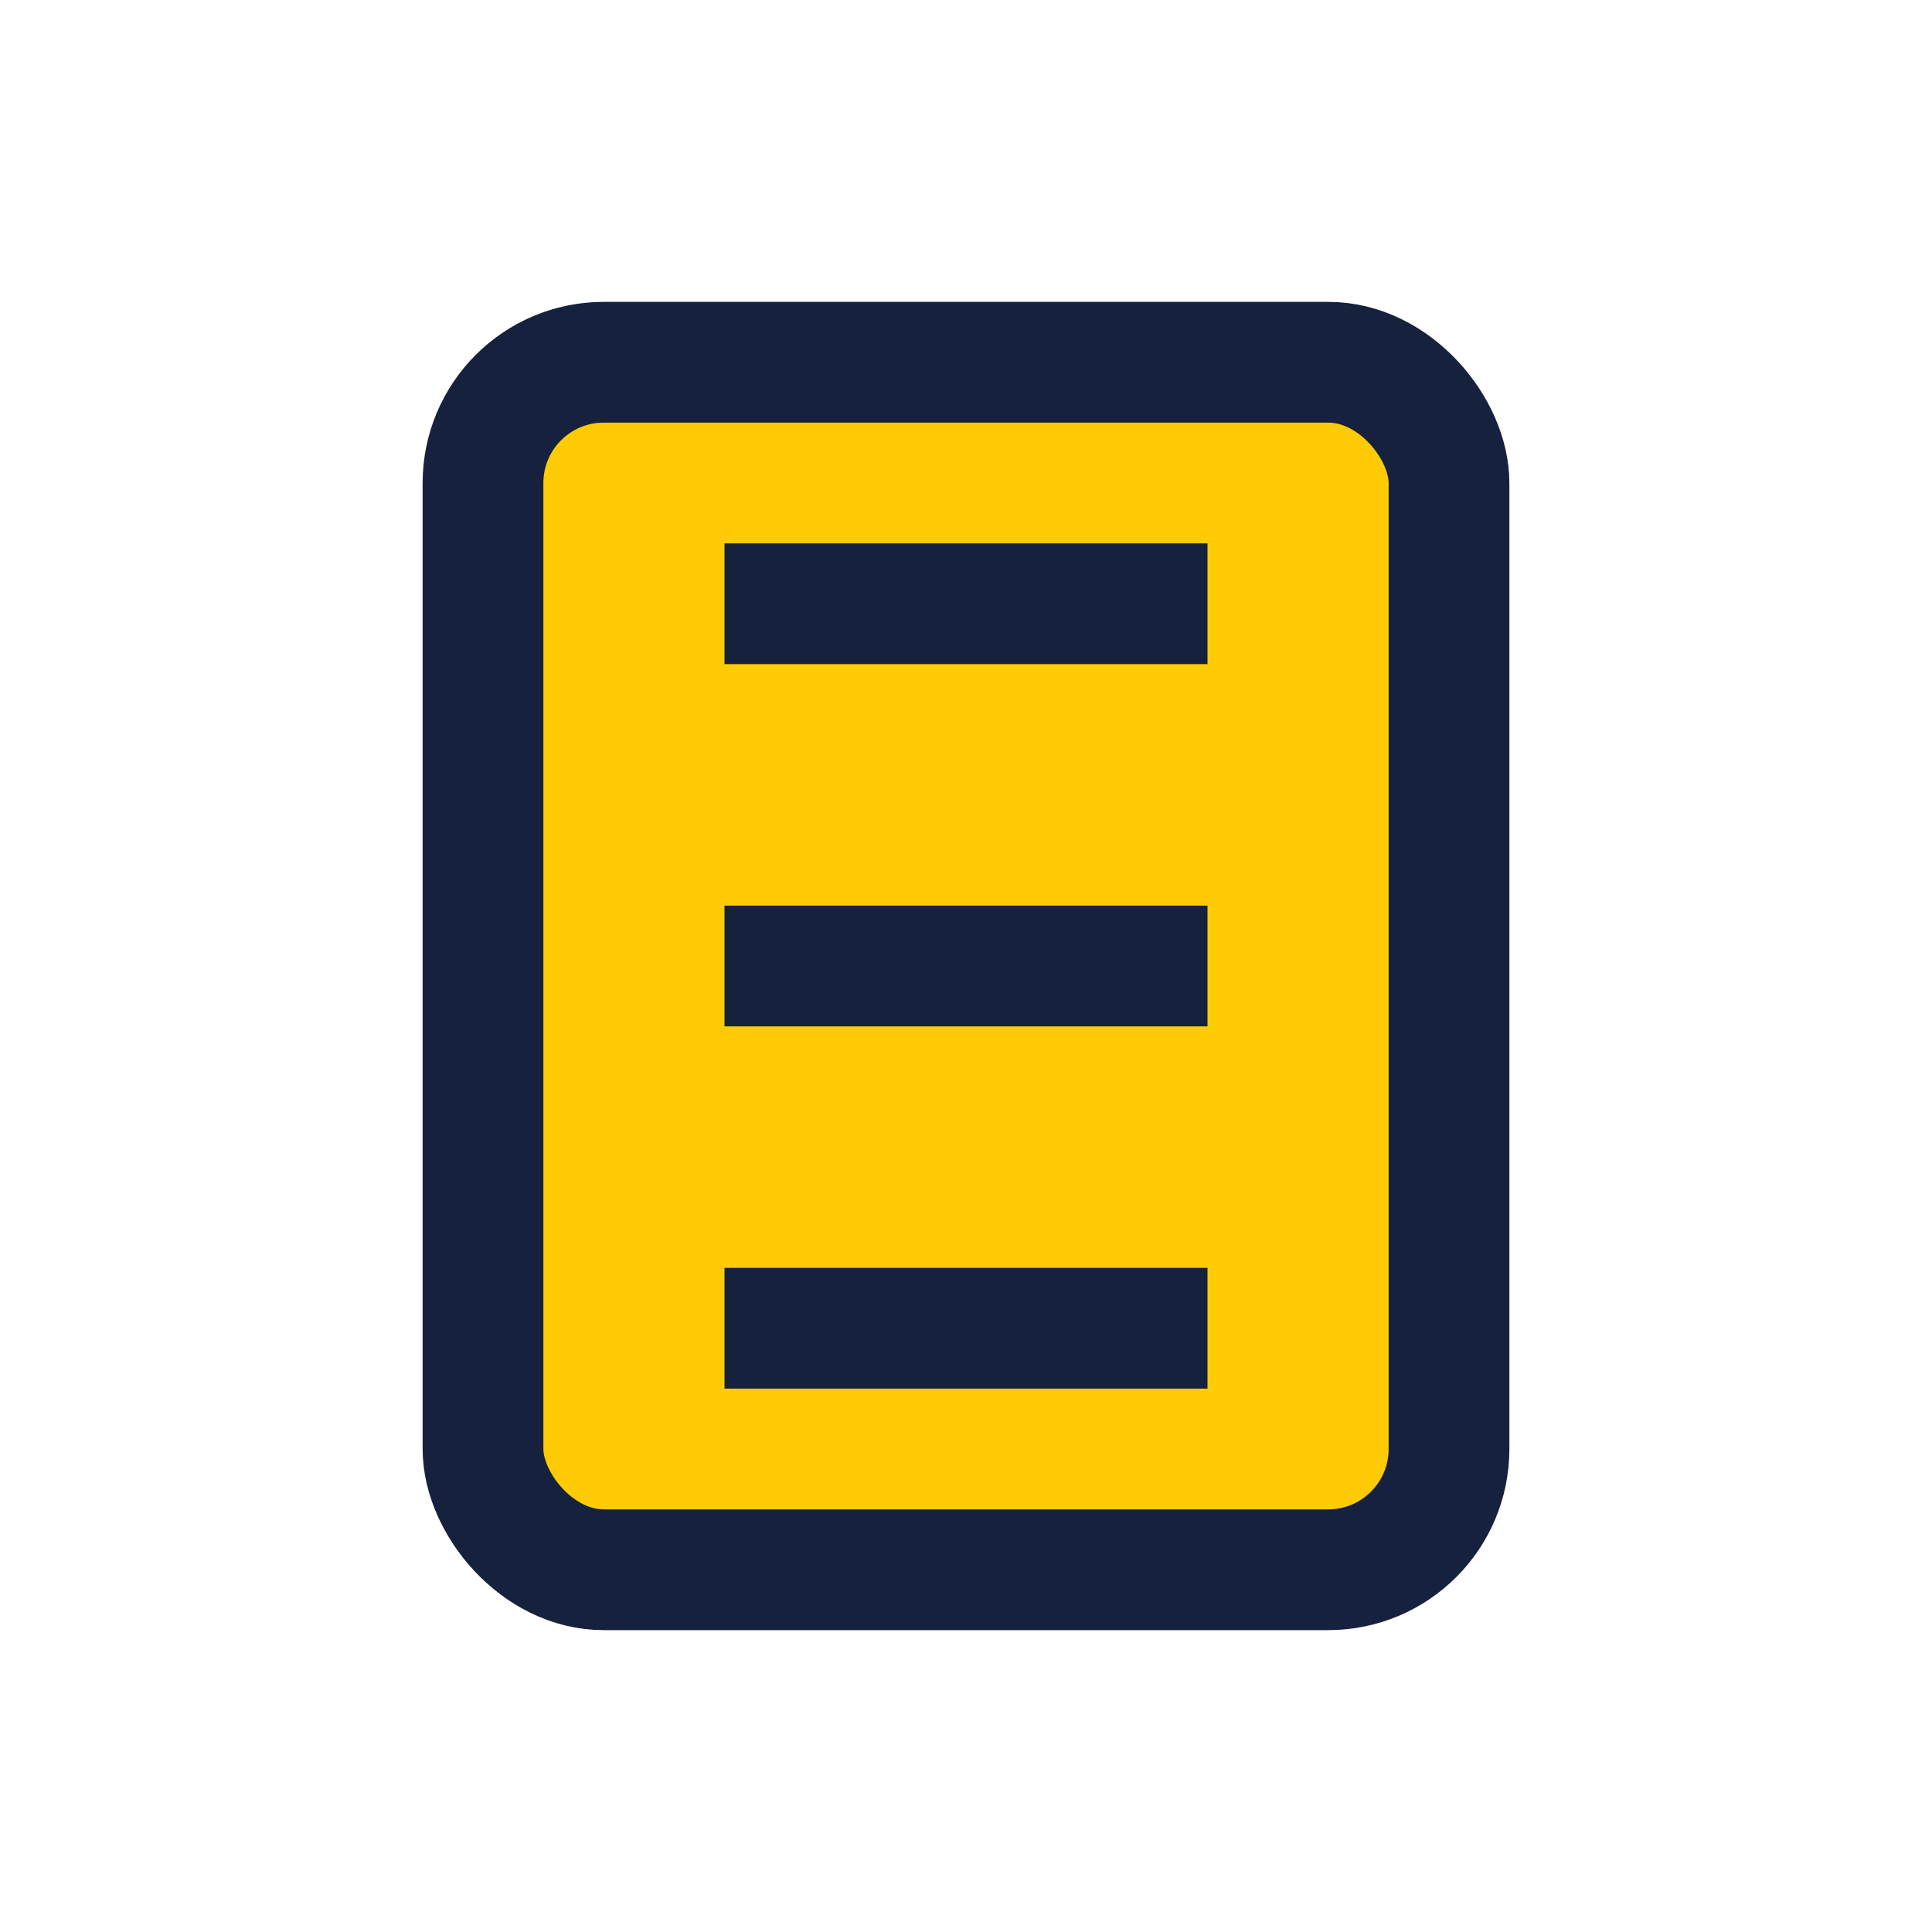
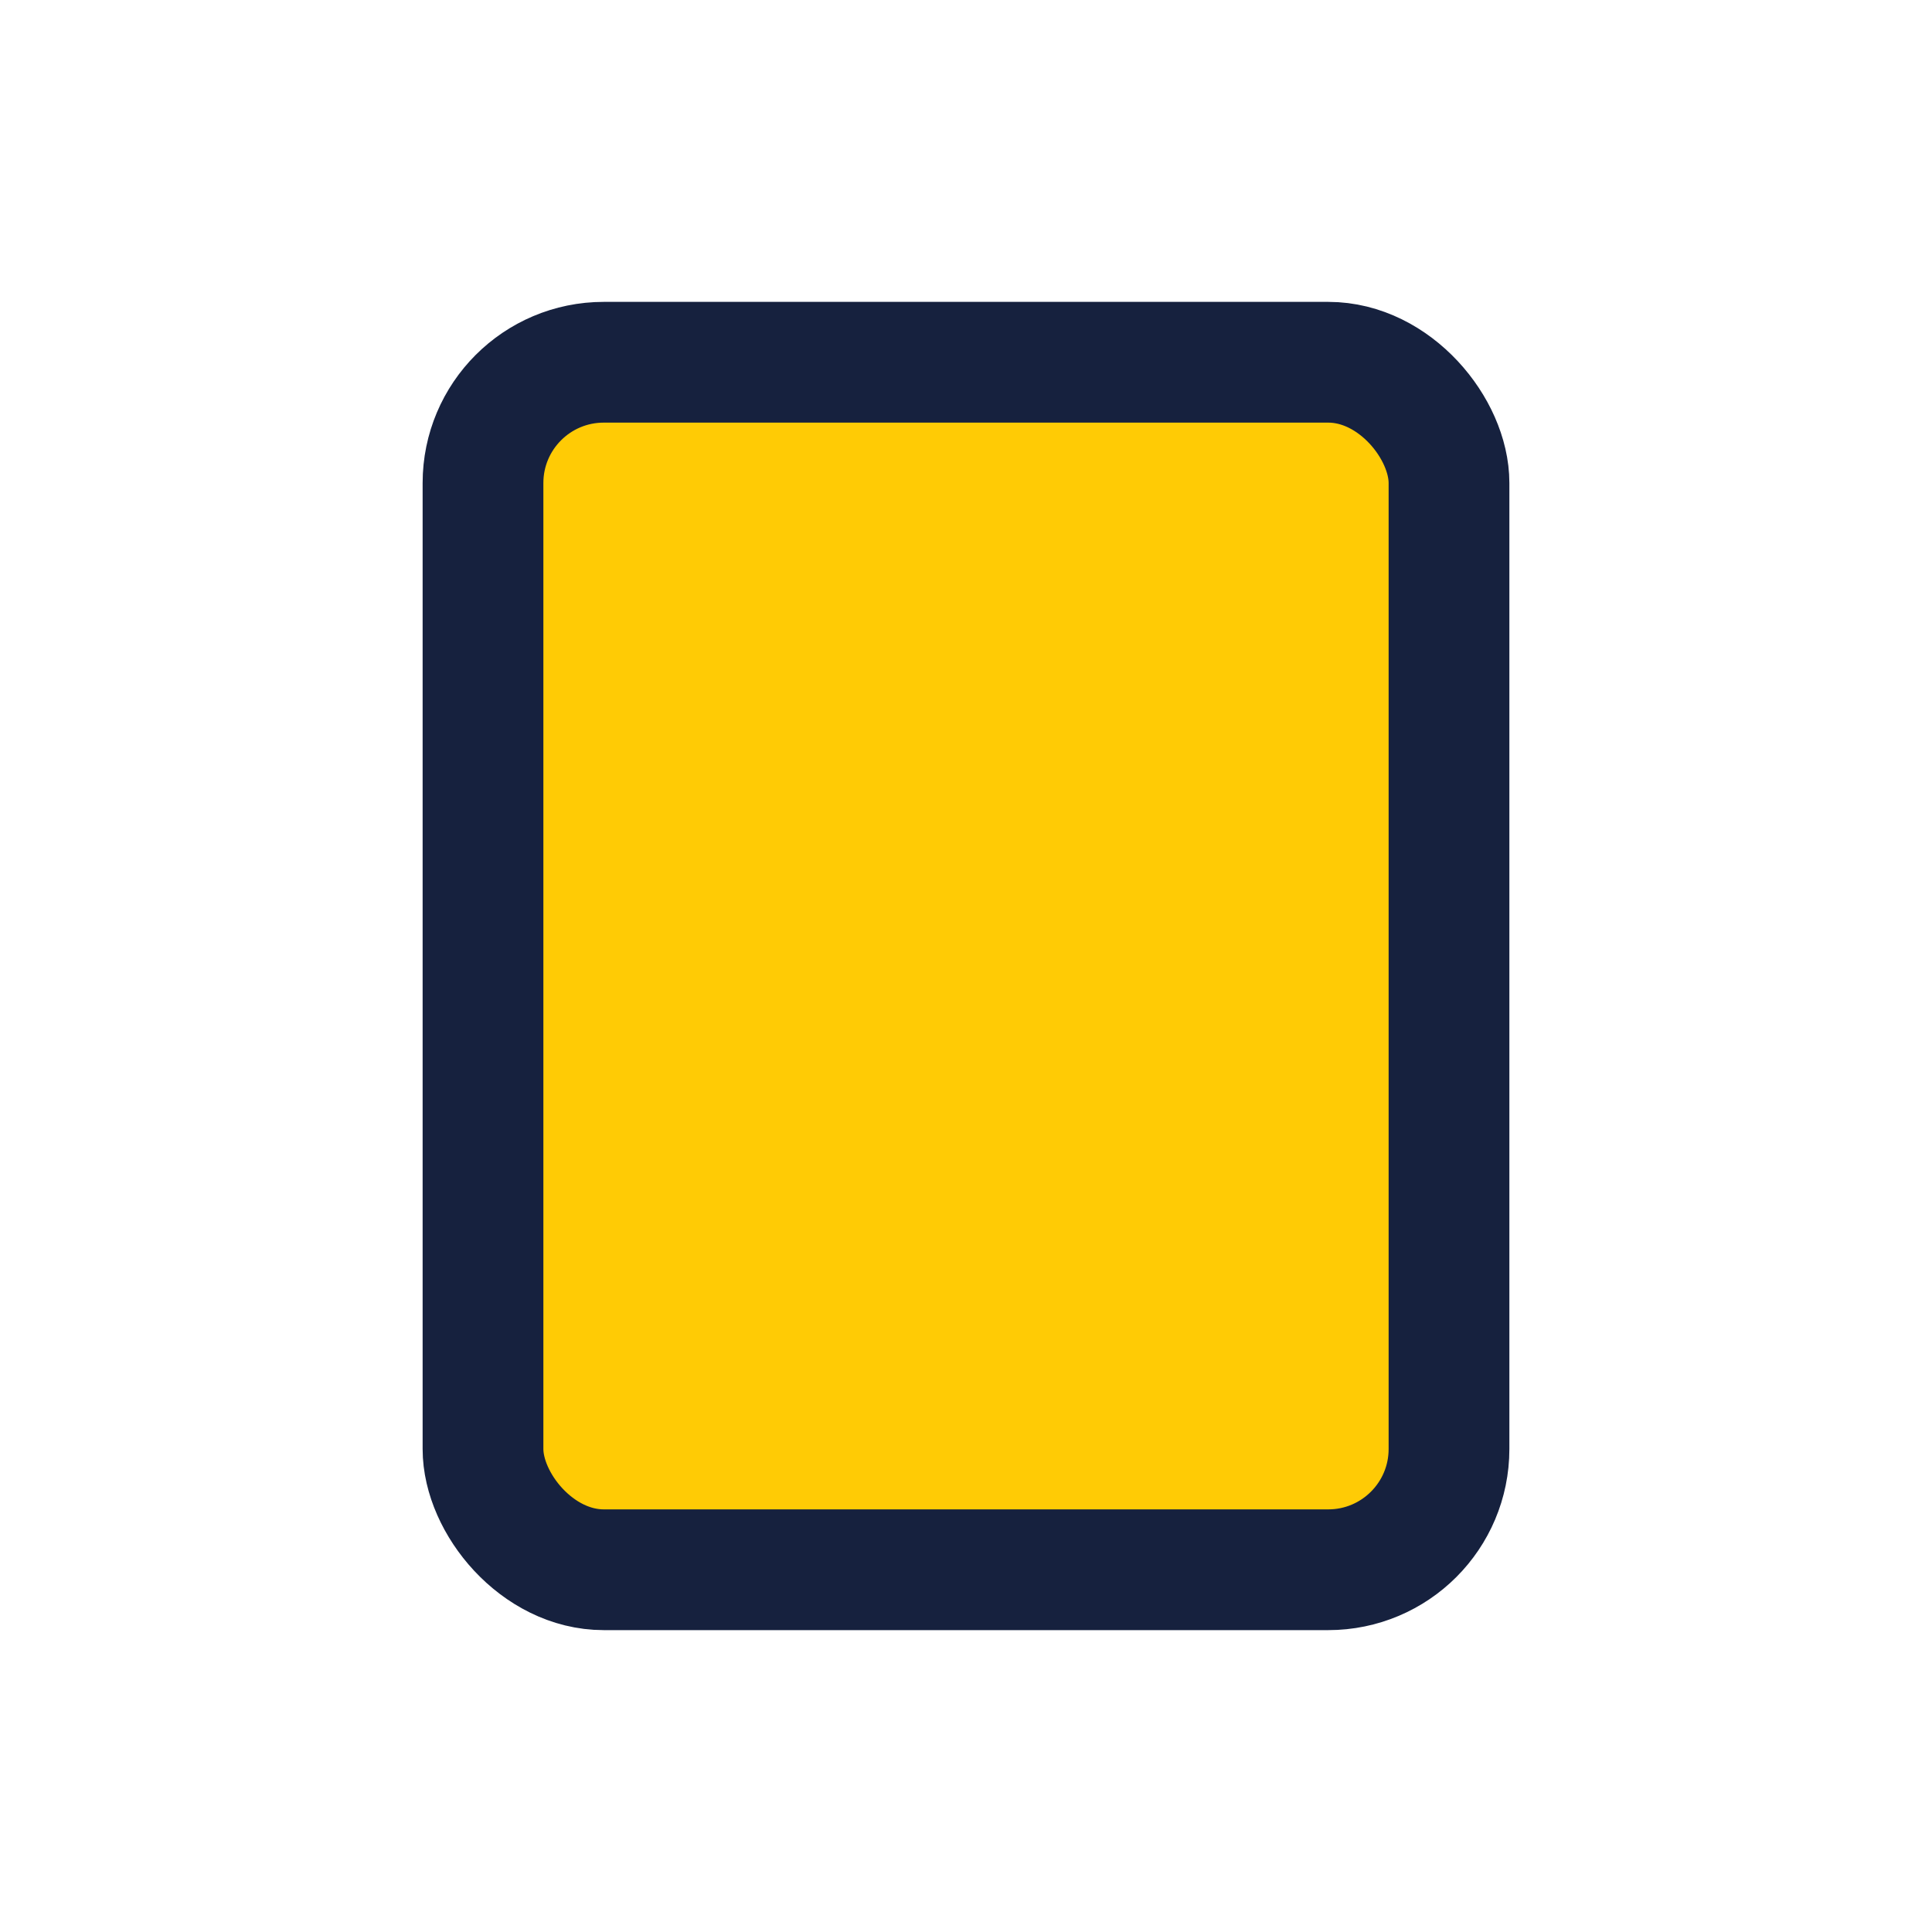
<svg xmlns="http://www.w3.org/2000/svg" width="32" height="32" viewBox="0 0 32 32">
  <rect x="8" y="6" width="16" height="20" rx="2" fill="#FFCB05" stroke="#16213E" stroke-width="2" />
-   <path d="M12 10h8M12 16h8M12 22h8" stroke="#16213E" stroke-width="2" />
</svg>